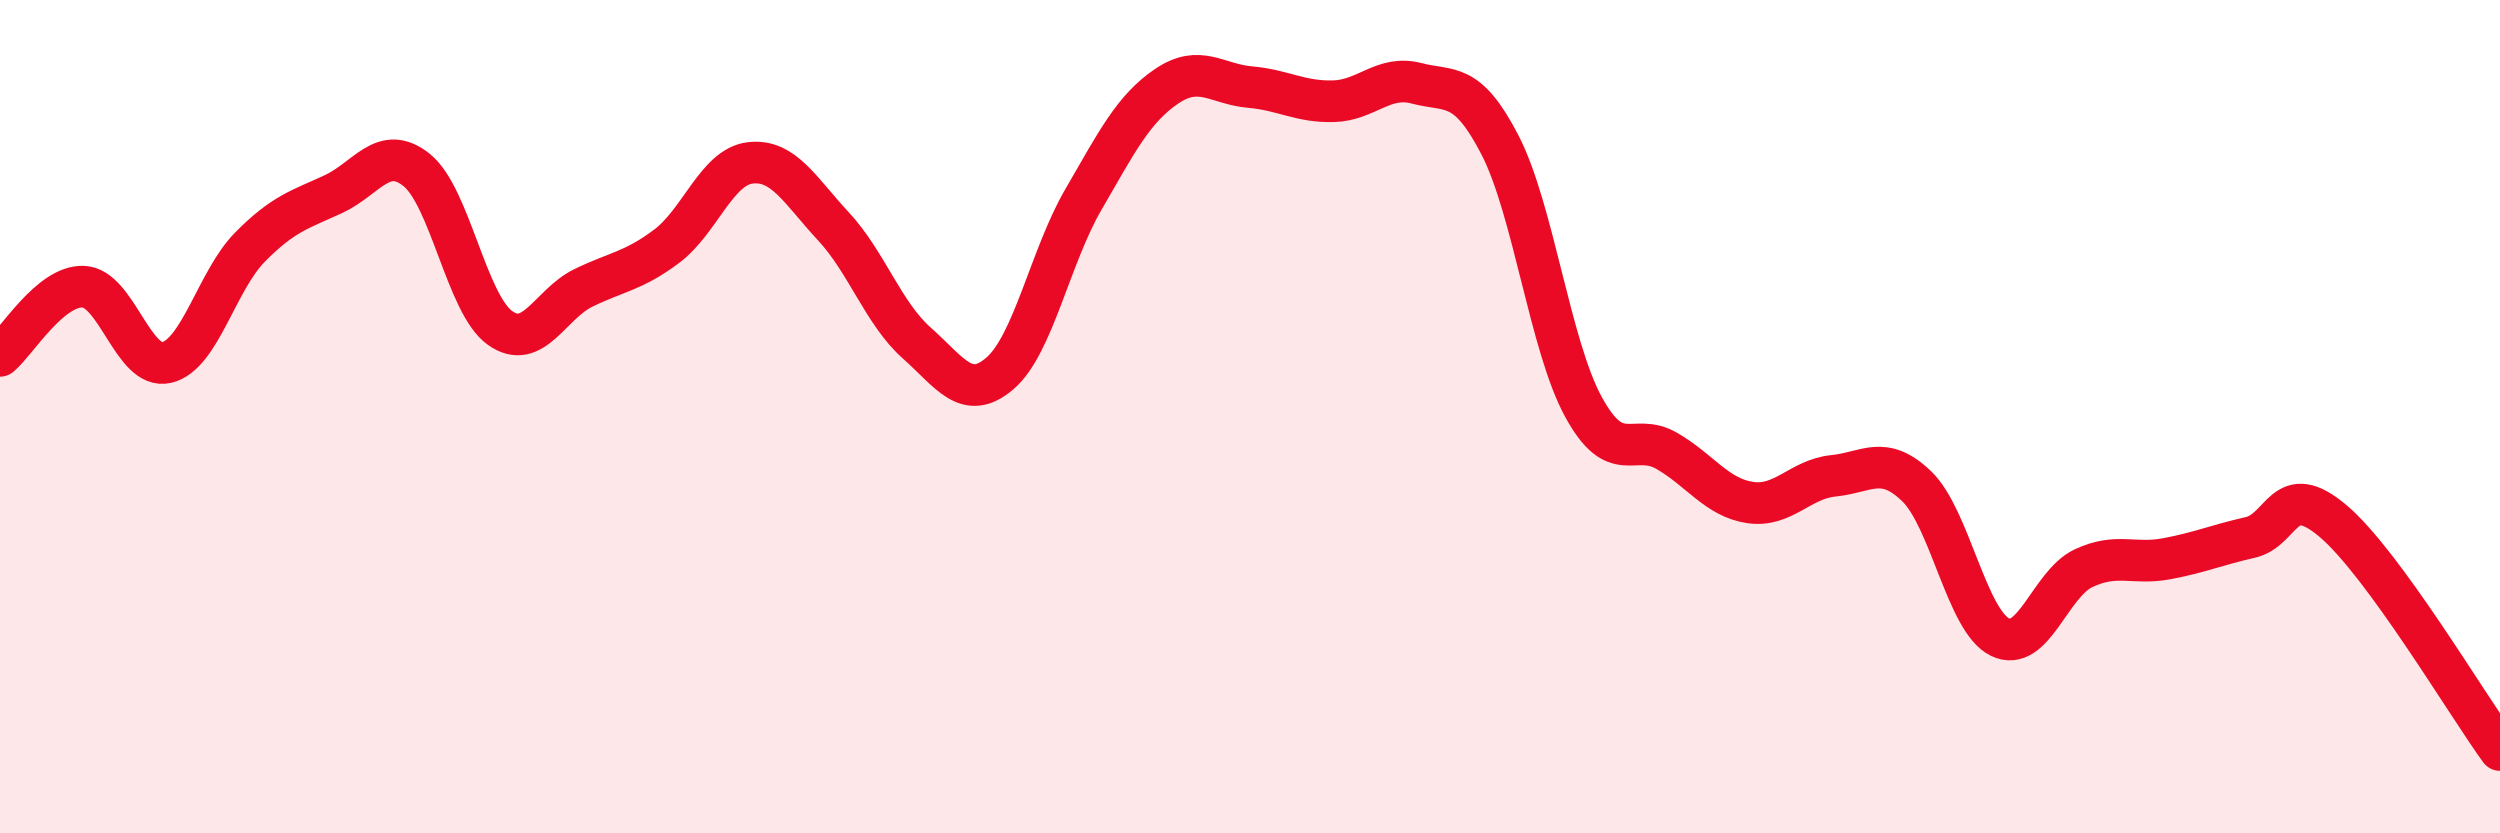
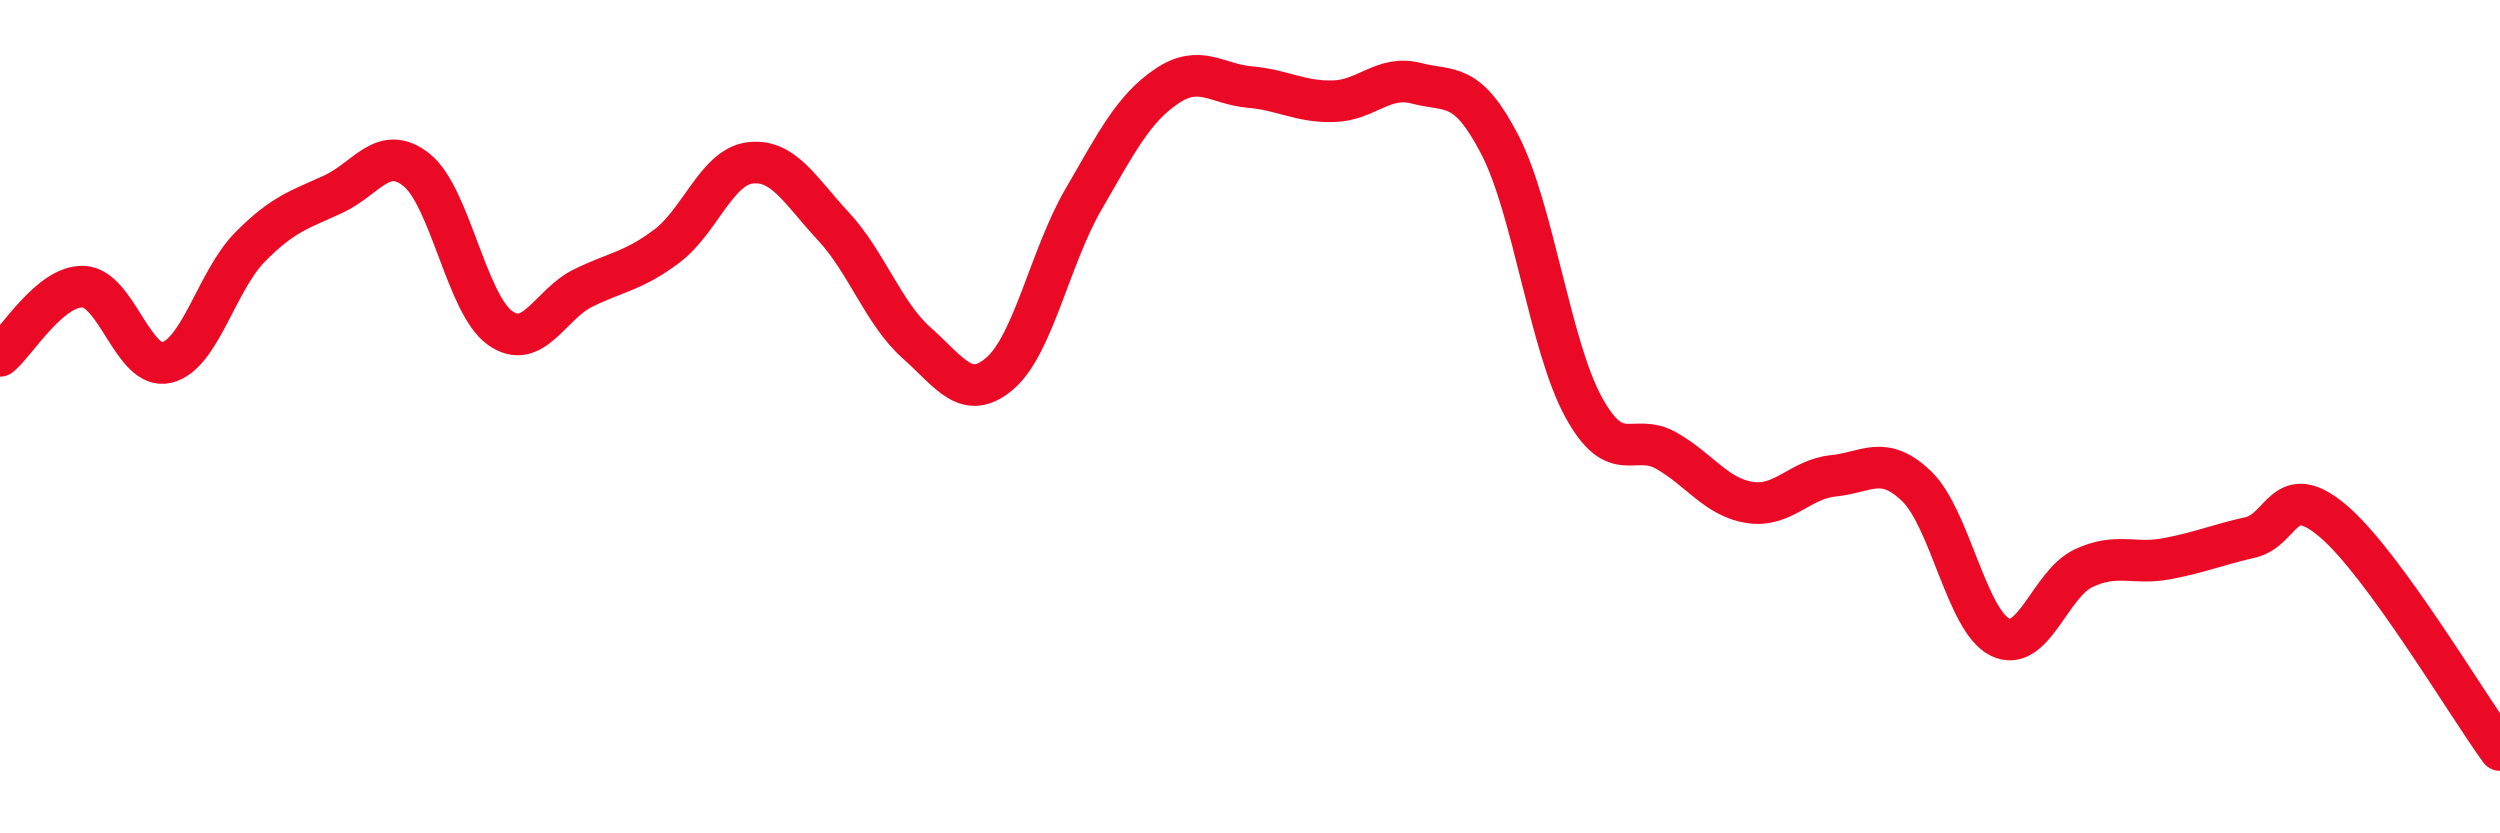
<svg xmlns="http://www.w3.org/2000/svg" width="60" height="20" viewBox="0 0 60 20">
-   <path d="M 0,8.54 C 0.4,8.21 1.2,6.85 2,6.88 C 2.8,6.91 3.2,8.89 4,8.7 C 4.8,8.51 5.2,6.74 6,5.93 C 6.8,5.12 7.2,5.03 8,4.66 C 8.8,4.29 9.2,3.44 10,4.08 C 10.8,4.72 11.2,7.3 12,7.87 C 12.8,8.44 13.2,7.3 14,6.91 C 14.8,6.52 15.2,6.51 16,5.91 C 16.8,5.31 17.2,4.01 18,3.91 C 18.8,3.81 19.2,4.57 20,5.43 C 20.8,6.29 21.2,7.52 22,8.23 C 22.8,8.94 23.2,9.65 24,8.96 C 24.8,8.27 25.2,6.17 26,4.79 C 26.8,3.41 27.2,2.61 28,2.07 C 28.8,1.53 29.2,2.02 30,2.09 C 30.8,2.16 31.2,2.45 32,2.43 C 32.8,2.41 33.2,1.79 34,2 C 34.8,2.21 35.2,1.93 36,3.48 C 36.8,5.03 37.2,8.29 38,9.76 C 38.8,11.23 39.2,10.36 40,10.82 C 40.8,11.28 41.2,11.94 42,12.06 C 42.8,12.18 43.2,11.5 44,11.42 C 44.8,11.34 45.2,10.9 46,11.67 C 46.8,12.44 47.2,14.9 48,15.29 C 48.8,15.68 49.2,14.02 50,13.64 C 50.8,13.26 51.2,13.56 52,13.41 C 52.8,13.26 53.2,13.08 54,12.9 C 54.8,12.72 54.8,11.49 56,12.51 C 57.2,13.53 59.2,16.9 60,18L60 20L0 20Z" fill="#EB0A25" opacity="0.1" stroke-linecap="round" stroke-linejoin="round" />
  <path d="M 0,8.54 C 0.4,8.21 1.2,6.85 2,6.88 C 2.8,6.91 3.2,8.89 4,8.7 C 4.8,8.51 5.2,6.74 6,5.93 C 6.8,5.12 7.2,5.03 8,4.66 C 8.8,4.29 9.2,3.44 10,4.08 C 10.8,4.72 11.2,7.3 12,7.87 C 12.8,8.44 13.2,7.3 14,6.91 C 14.8,6.52 15.2,6.51 16,5.91 C 16.8,5.31 17.2,4.01 18,3.91 C 18.8,3.81 19.2,4.57 20,5.43 C 20.8,6.29 21.2,7.52 22,8.23 C 22.8,8.94 23.2,9.65 24,8.96 C 24.8,8.27 25.2,6.17 26,4.79 C 26.8,3.41 27.2,2.61 28,2.07 C 28.8,1.53 29.2,2.02 30,2.09 C 30.8,2.16 31.2,2.45 32,2.43 C 32.8,2.41 33.2,1.79 34,2 C 34.8,2.21 35.2,1.93 36,3.48 C 36.8,5.03 37.2,8.29 38,9.76 C 38.8,11.23 39.2,10.36 40,10.82 C 40.8,11.28 41.2,11.94 42,12.06 C 42.8,12.18 43.2,11.5 44,11.42 C 44.8,11.34 45.2,10.9 46,11.67 C 46.8,12.44 47.2,14.9 48,15.29 C 48.8,15.68 49.2,14.02 50,13.64 C 50.8,13.26 51.2,13.56 52,13.41 C 52.8,13.26 53.2,13.08 54,12.9 C 54.8,12.72 54.8,11.49 56,12.51 C 57.2,13.53 59.2,16.9 60,18" stroke="#EB0A25" stroke-width="1" fill="none" stroke-linecap="round" stroke-linejoin="round" />
</svg>